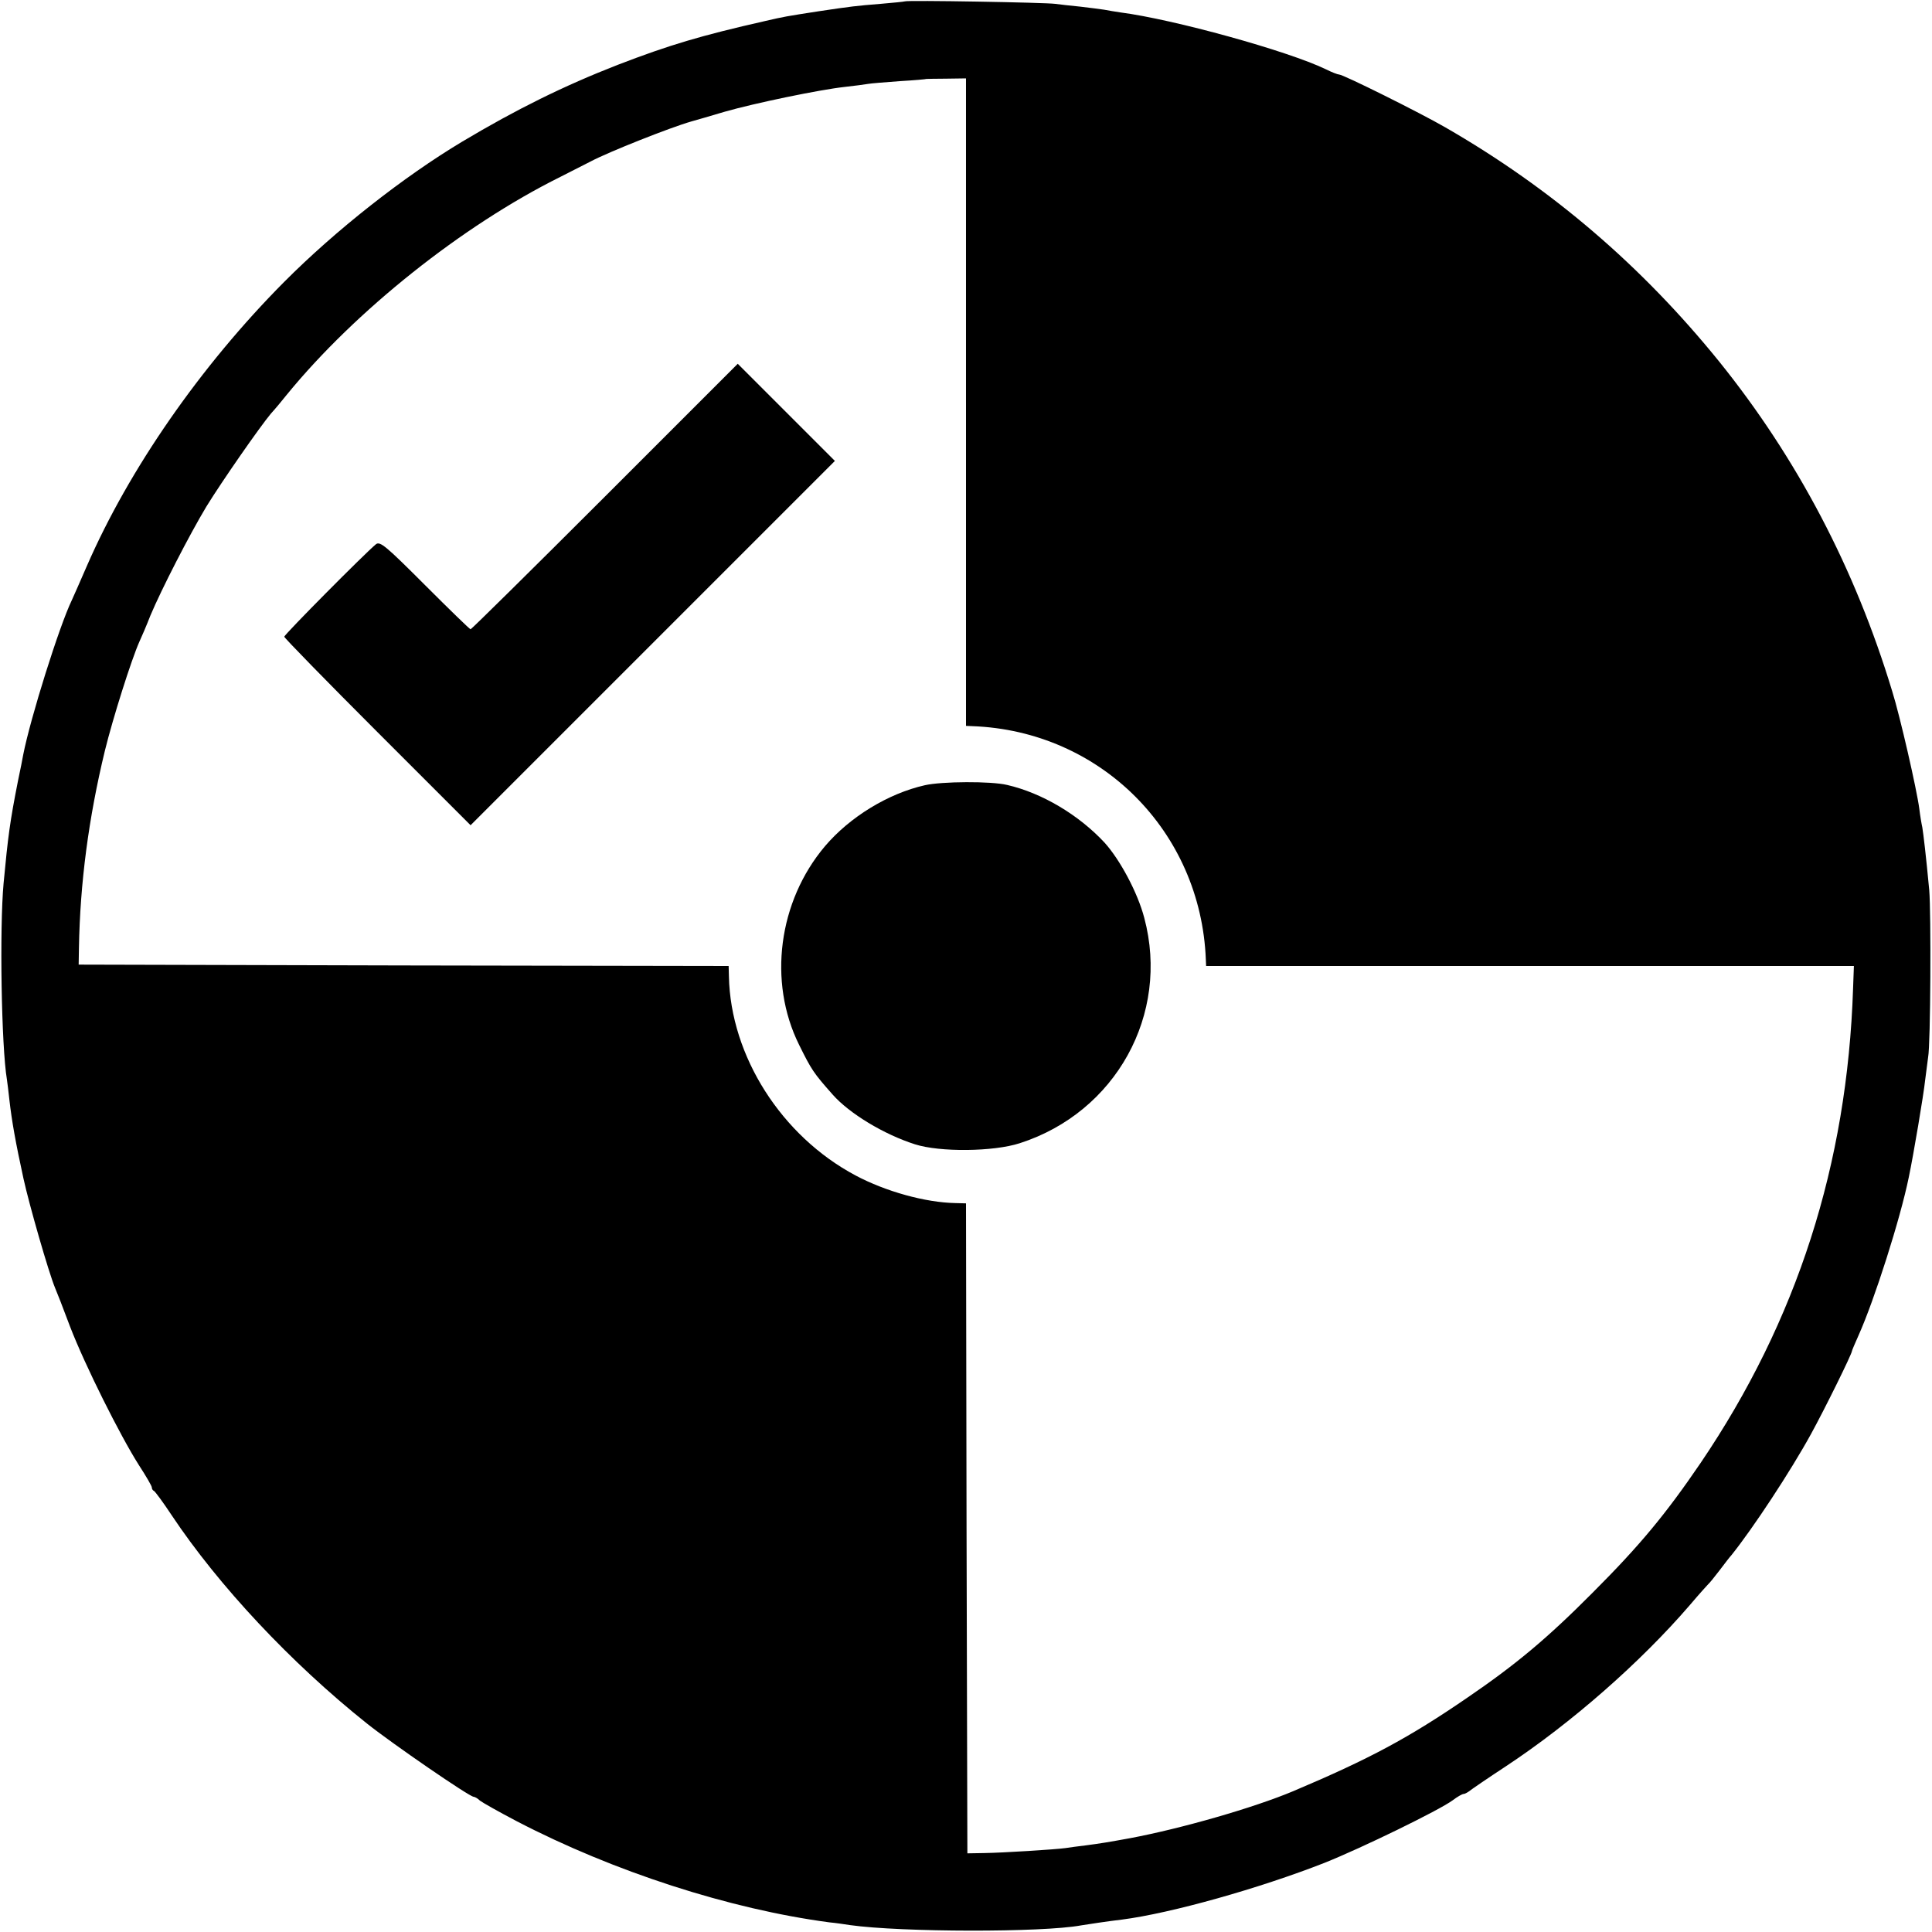
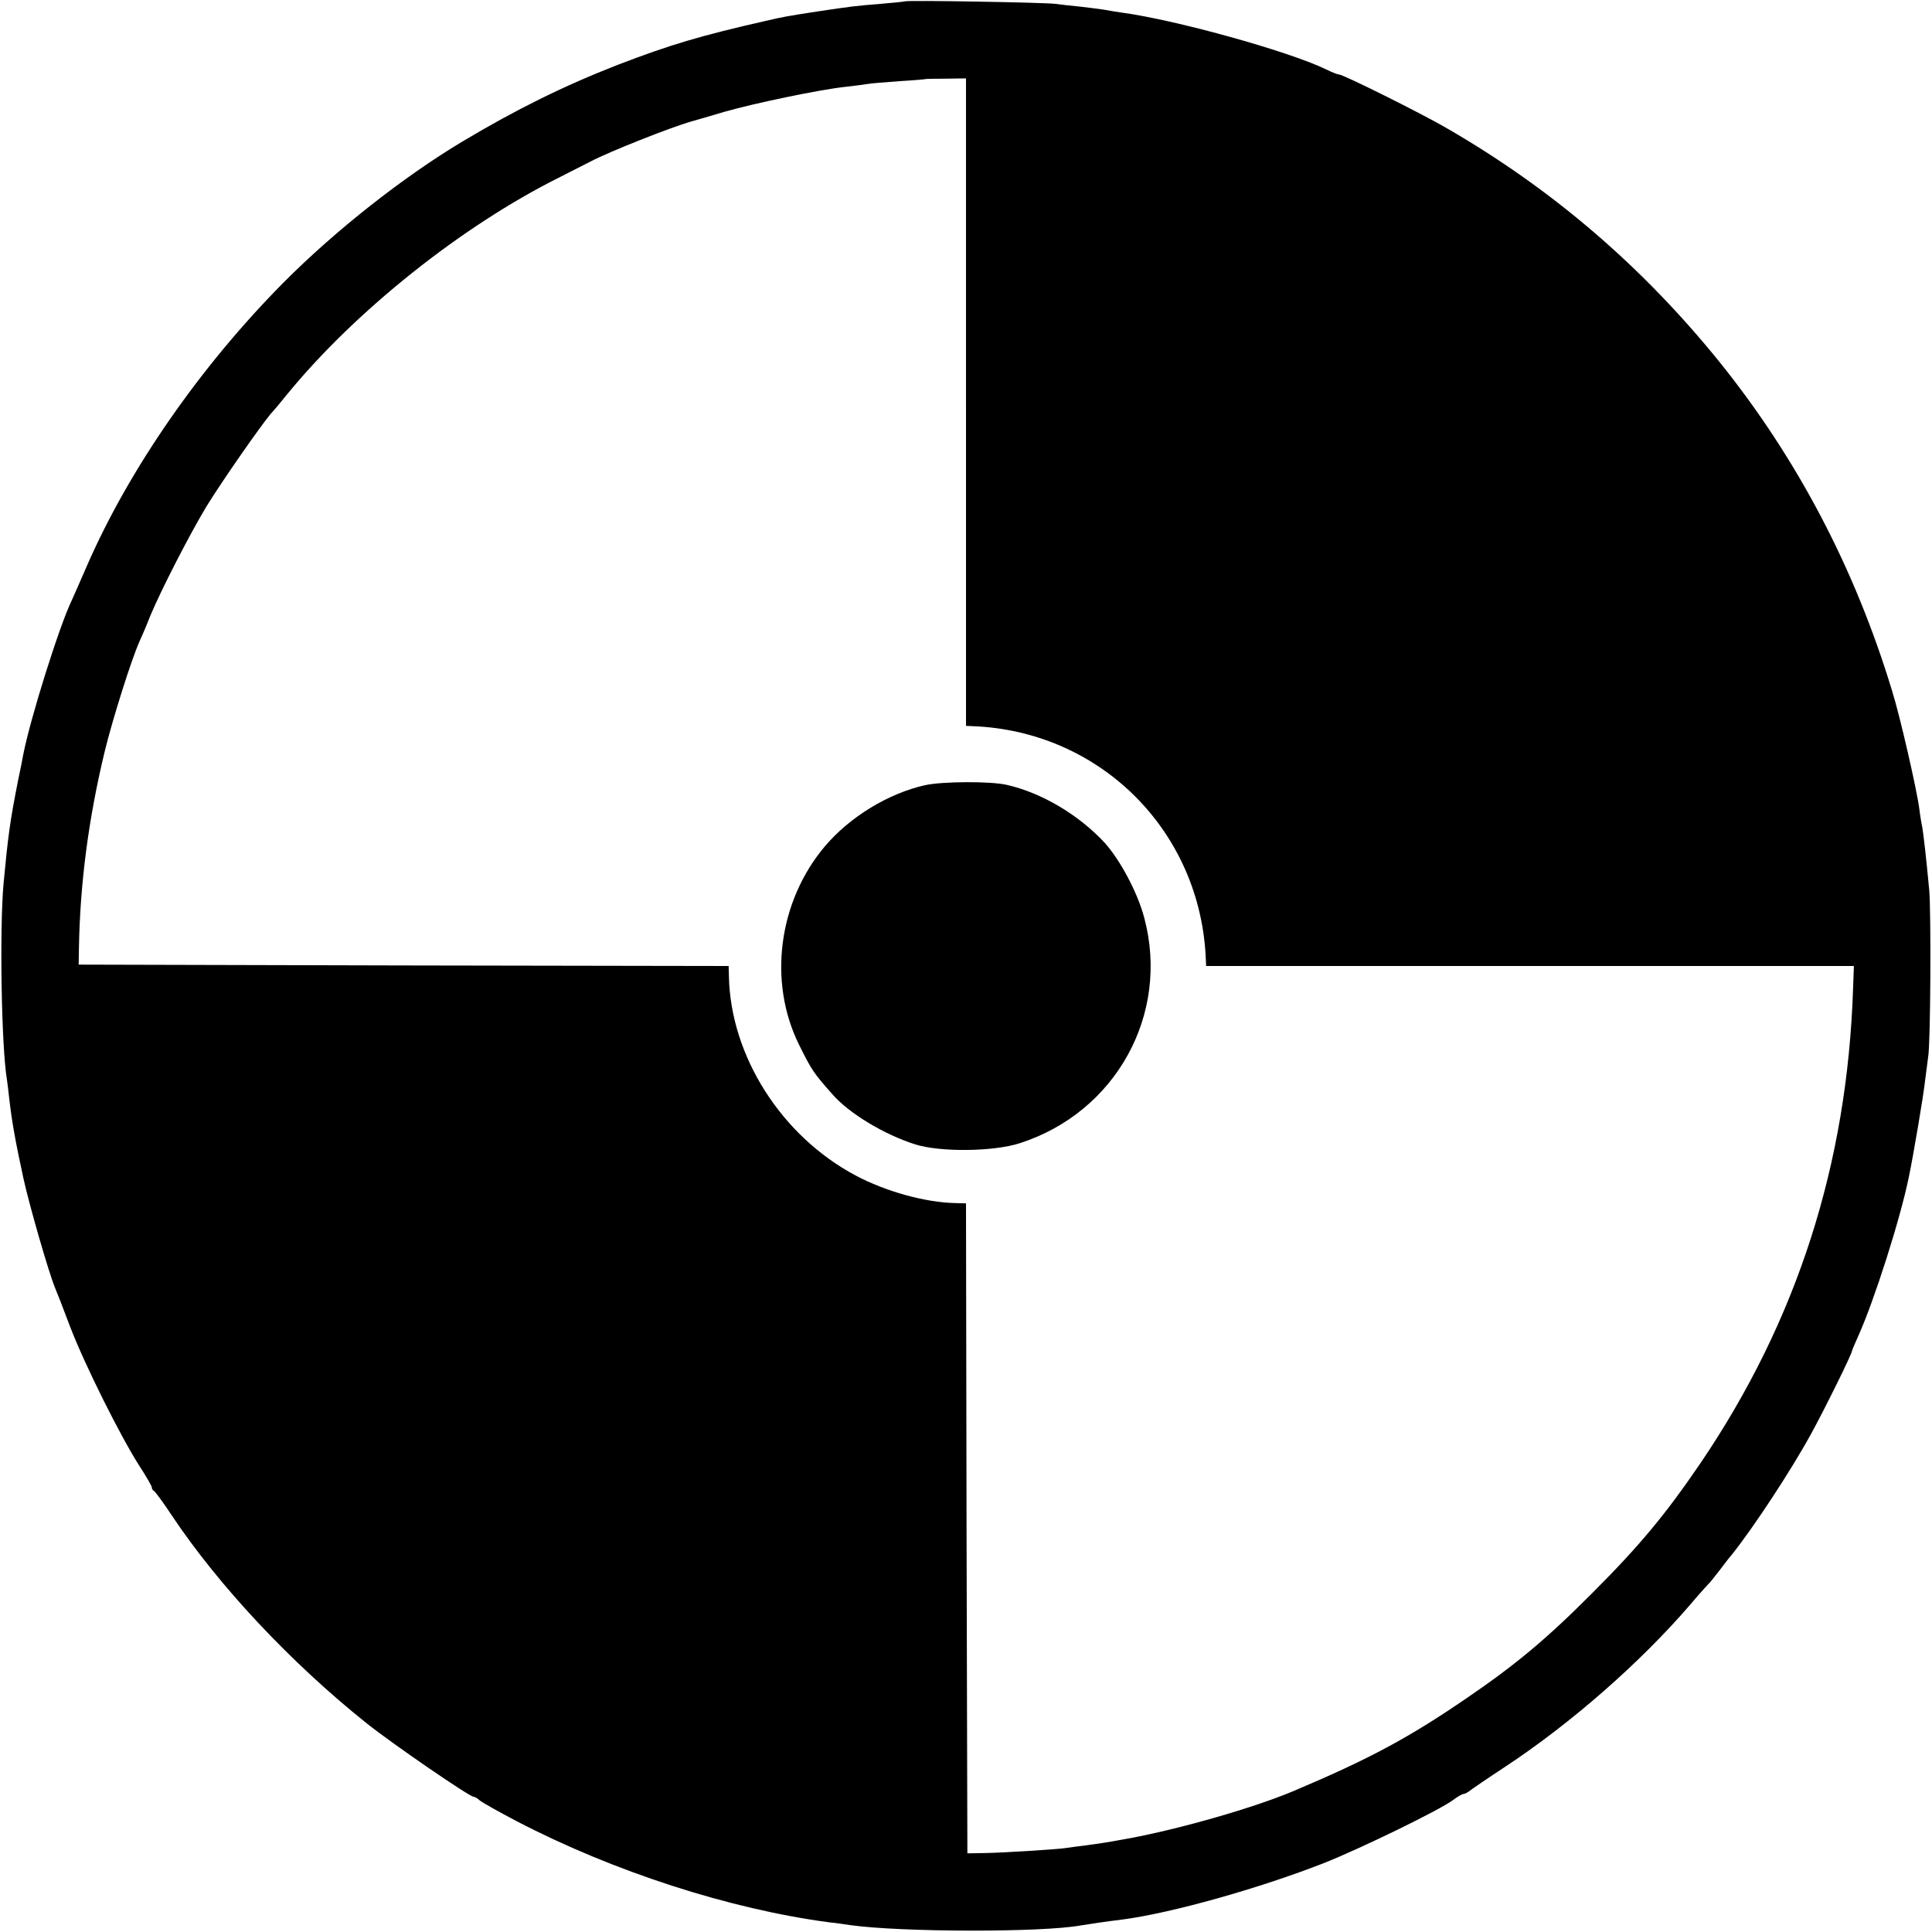
<svg xmlns="http://www.w3.org/2000/svg" version="1.0" width="700pt" height="700pt" viewBox="0 0 700 700" preserveAspectRatio="xMidYMid meet">
  <g transform="translate(0,700) scale(0.1,-0.1)" fill="#000000" stroke="none">
    <path d="M3278 6995 c-1 -1 -41 -5 -88 -9 -87 -7 -105 -9 -225 -27 -116 -18 -123 -19 -192 -35 -234 -53 -348 -87 -535 -159 -195 -76 -367 -161 -563 -278 -212 -127 -459 -321 -646 -509 -302 -304 -561 -677 -714 -1028 -25 -58 -50 -114 -55 -125 -45 -93 -150 -427 -176 -560 -2 -11 -10 -54 -19 -95 -29 -147 -36 -200 -52 -370 -15 -164 -8 -592 12 -711 2 -13 6 -46 9 -74 9 -78 22 -152 51 -285 21 -96 91 -339 114 -395 5 -11 30 -75 55 -142 54 -140 181 -394 249 -501 26 -40 47 -76 47 -81 0 -5 3 -11 8 -13 4 -2 33 -41 64 -88 170 -255 432 -535 708 -755 93 -74 371 -265 386 -265 4 0 15 -6 23 -14 9 -7 69 -41 134 -75 350 -182 770 -318 1132 -366 22 -2 56 -7 75 -10 186 -26 697 -27 837 -1 17 3 104 16 148 21 178 23 498 113 735 206 135 54 414 190 463 226 17 13 35 23 39 23 5 0 14 5 21 10 7 6 67 47 134 91 236 156 487 376 666 584 33 39 63 72 66 75 4 3 22 25 41 50 19 25 38 50 43 55 78 97 215 305 289 440 51 93 148 290 148 300 0 2 11 28 24 57 57 127 151 421 182 573 17 81 54 301 59 350 4 33 9 71 11 85 9 46 11 524 4 605 -12 128 -21 202 -25 227 -3 13 -8 43 -11 68 -9 69 -70 336 -98 425 -135 446 -345 845 -627 1195 -280 346 -607 627 -993 849 -90 52 -369 191 -384 191 -5 0 -26 8 -48 19 -139 67 -552 181 -744 206 -19 3 -46 7 -60 10 -13 2 -52 7 -86 11 -33 3 -74 8 -90 10 -32 5 -540 14 -546 9z m222 -1452 l0 -1173 23 -1 c464 -17 828 -381 846 -846 l1 -23 1173 0 1174 0 -3 -82 c-21 -636 -203 -1203 -552 -1718 -126 -185 -219 -298 -392 -471 -165 -166 -279 -261 -455 -381 -210 -144 -353 -221 -630 -338 -143 -60 -404 -135 -590 -170 -82 -15 -107 -19 -160 -26 -27 -3 -61 -8 -75 -10 -36 -5 -225 -17 -295 -18 l-60 -1 -3 1178 -2 1177 -38 1 c-109 2 -253 42 -362 100 -269 143 -453 433 -459 721 l-1 38 -1177 2 -1178 3 1 60 c4 236 35 471 94 715 29 118 96 330 125 395 8 17 26 59 40 95 40 95 141 292 203 395 56 91 193 288 234 337 13 14 39 45 58 69 247 302 634 611 990 788 47 24 96 49 110 56 64 34 288 123 365 145 17 5 71 20 120 35 108 31 344 80 435 90 36 4 74 9 85 11 10 2 62 6 115 10 52 3 96 7 97 8 1 0 33 1 72 1 l71 1 0 -1173z" />
-     <path d="M2192 5201 c-265 -265 -484 -481 -487 -481 -3 0 -77 72 -166 161 -140 140 -162 159 -177 147 -38 -31 -332 -327 -332 -335 0 -4 152 -160 338 -346 l337 -337 660 660 660 660 -176 176 -176 176 -481 -481z" />
    <path d="M3351 4155 c-133 -30 -272 -115 -362 -221 -169 -200 -207 -491 -94 -719 45 -91 52 -102 122 -181 60 -68 185 -144 298 -180 90 -29 285 -27 380 4 348 112 544 467 451 816 -24 92 -88 211 -144 273 -94 101 -227 180 -353 209 -58 14 -236 13 -298 -1z" />
  </g>
</svg>